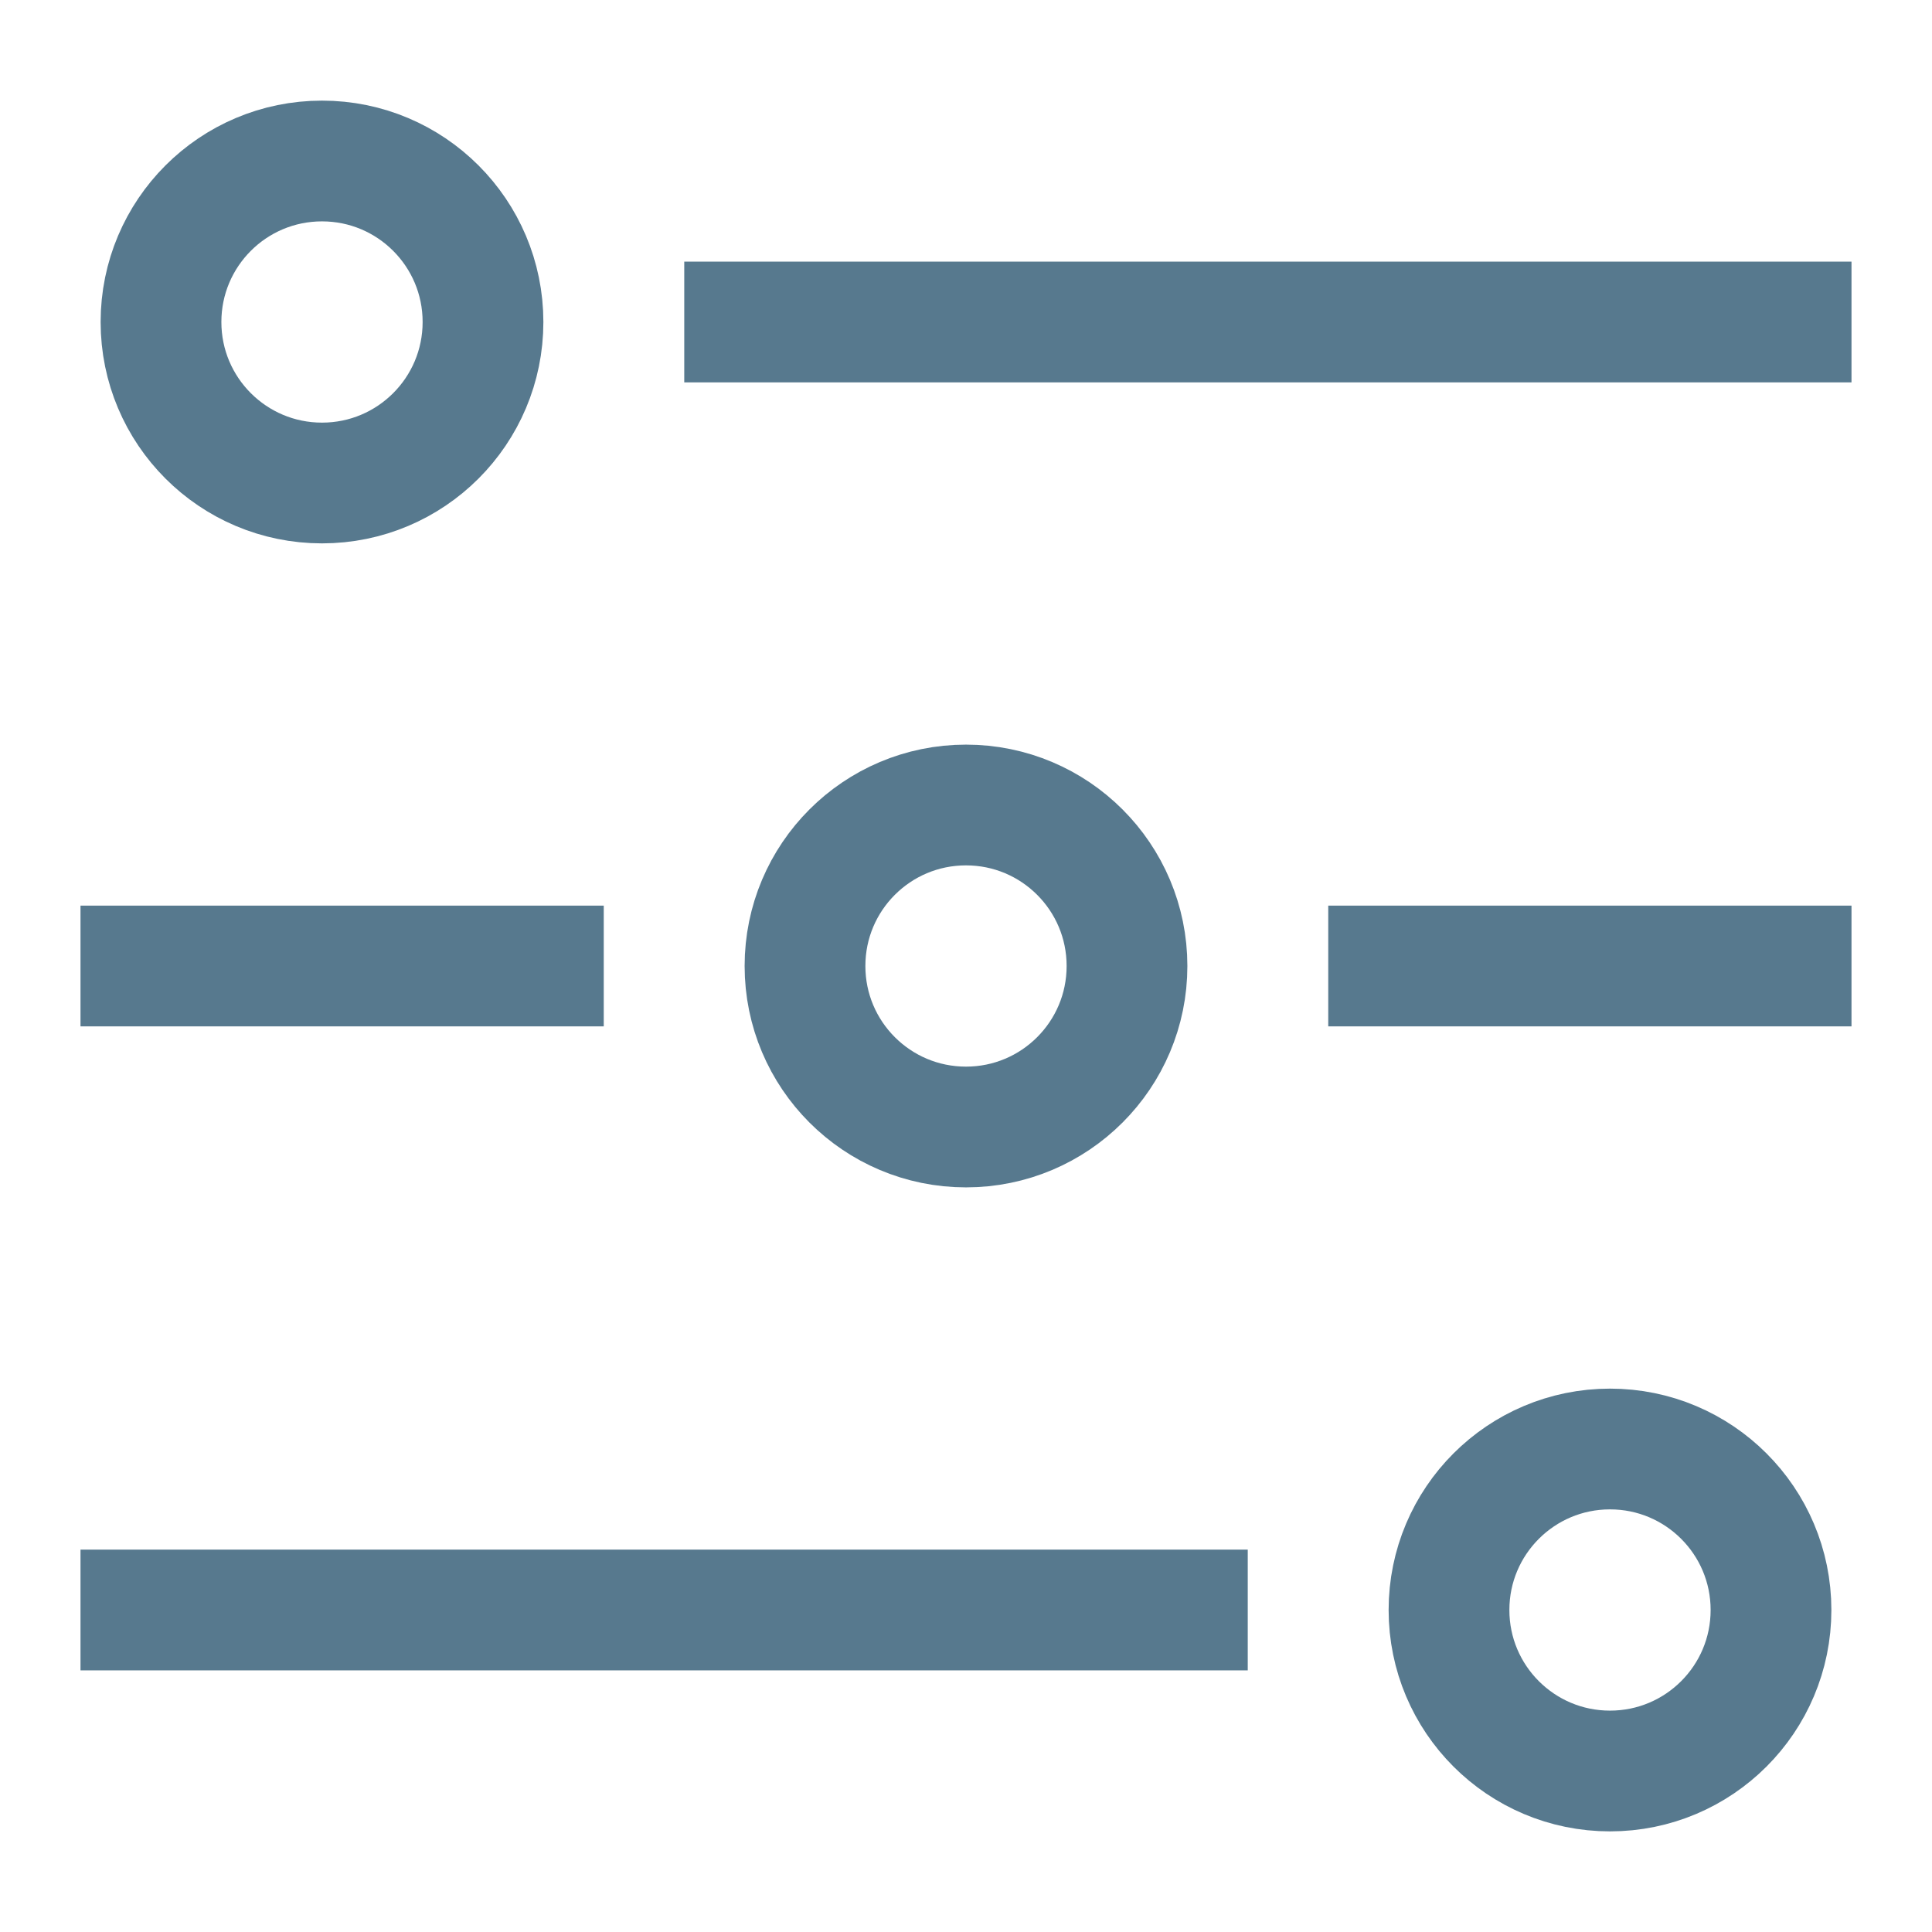
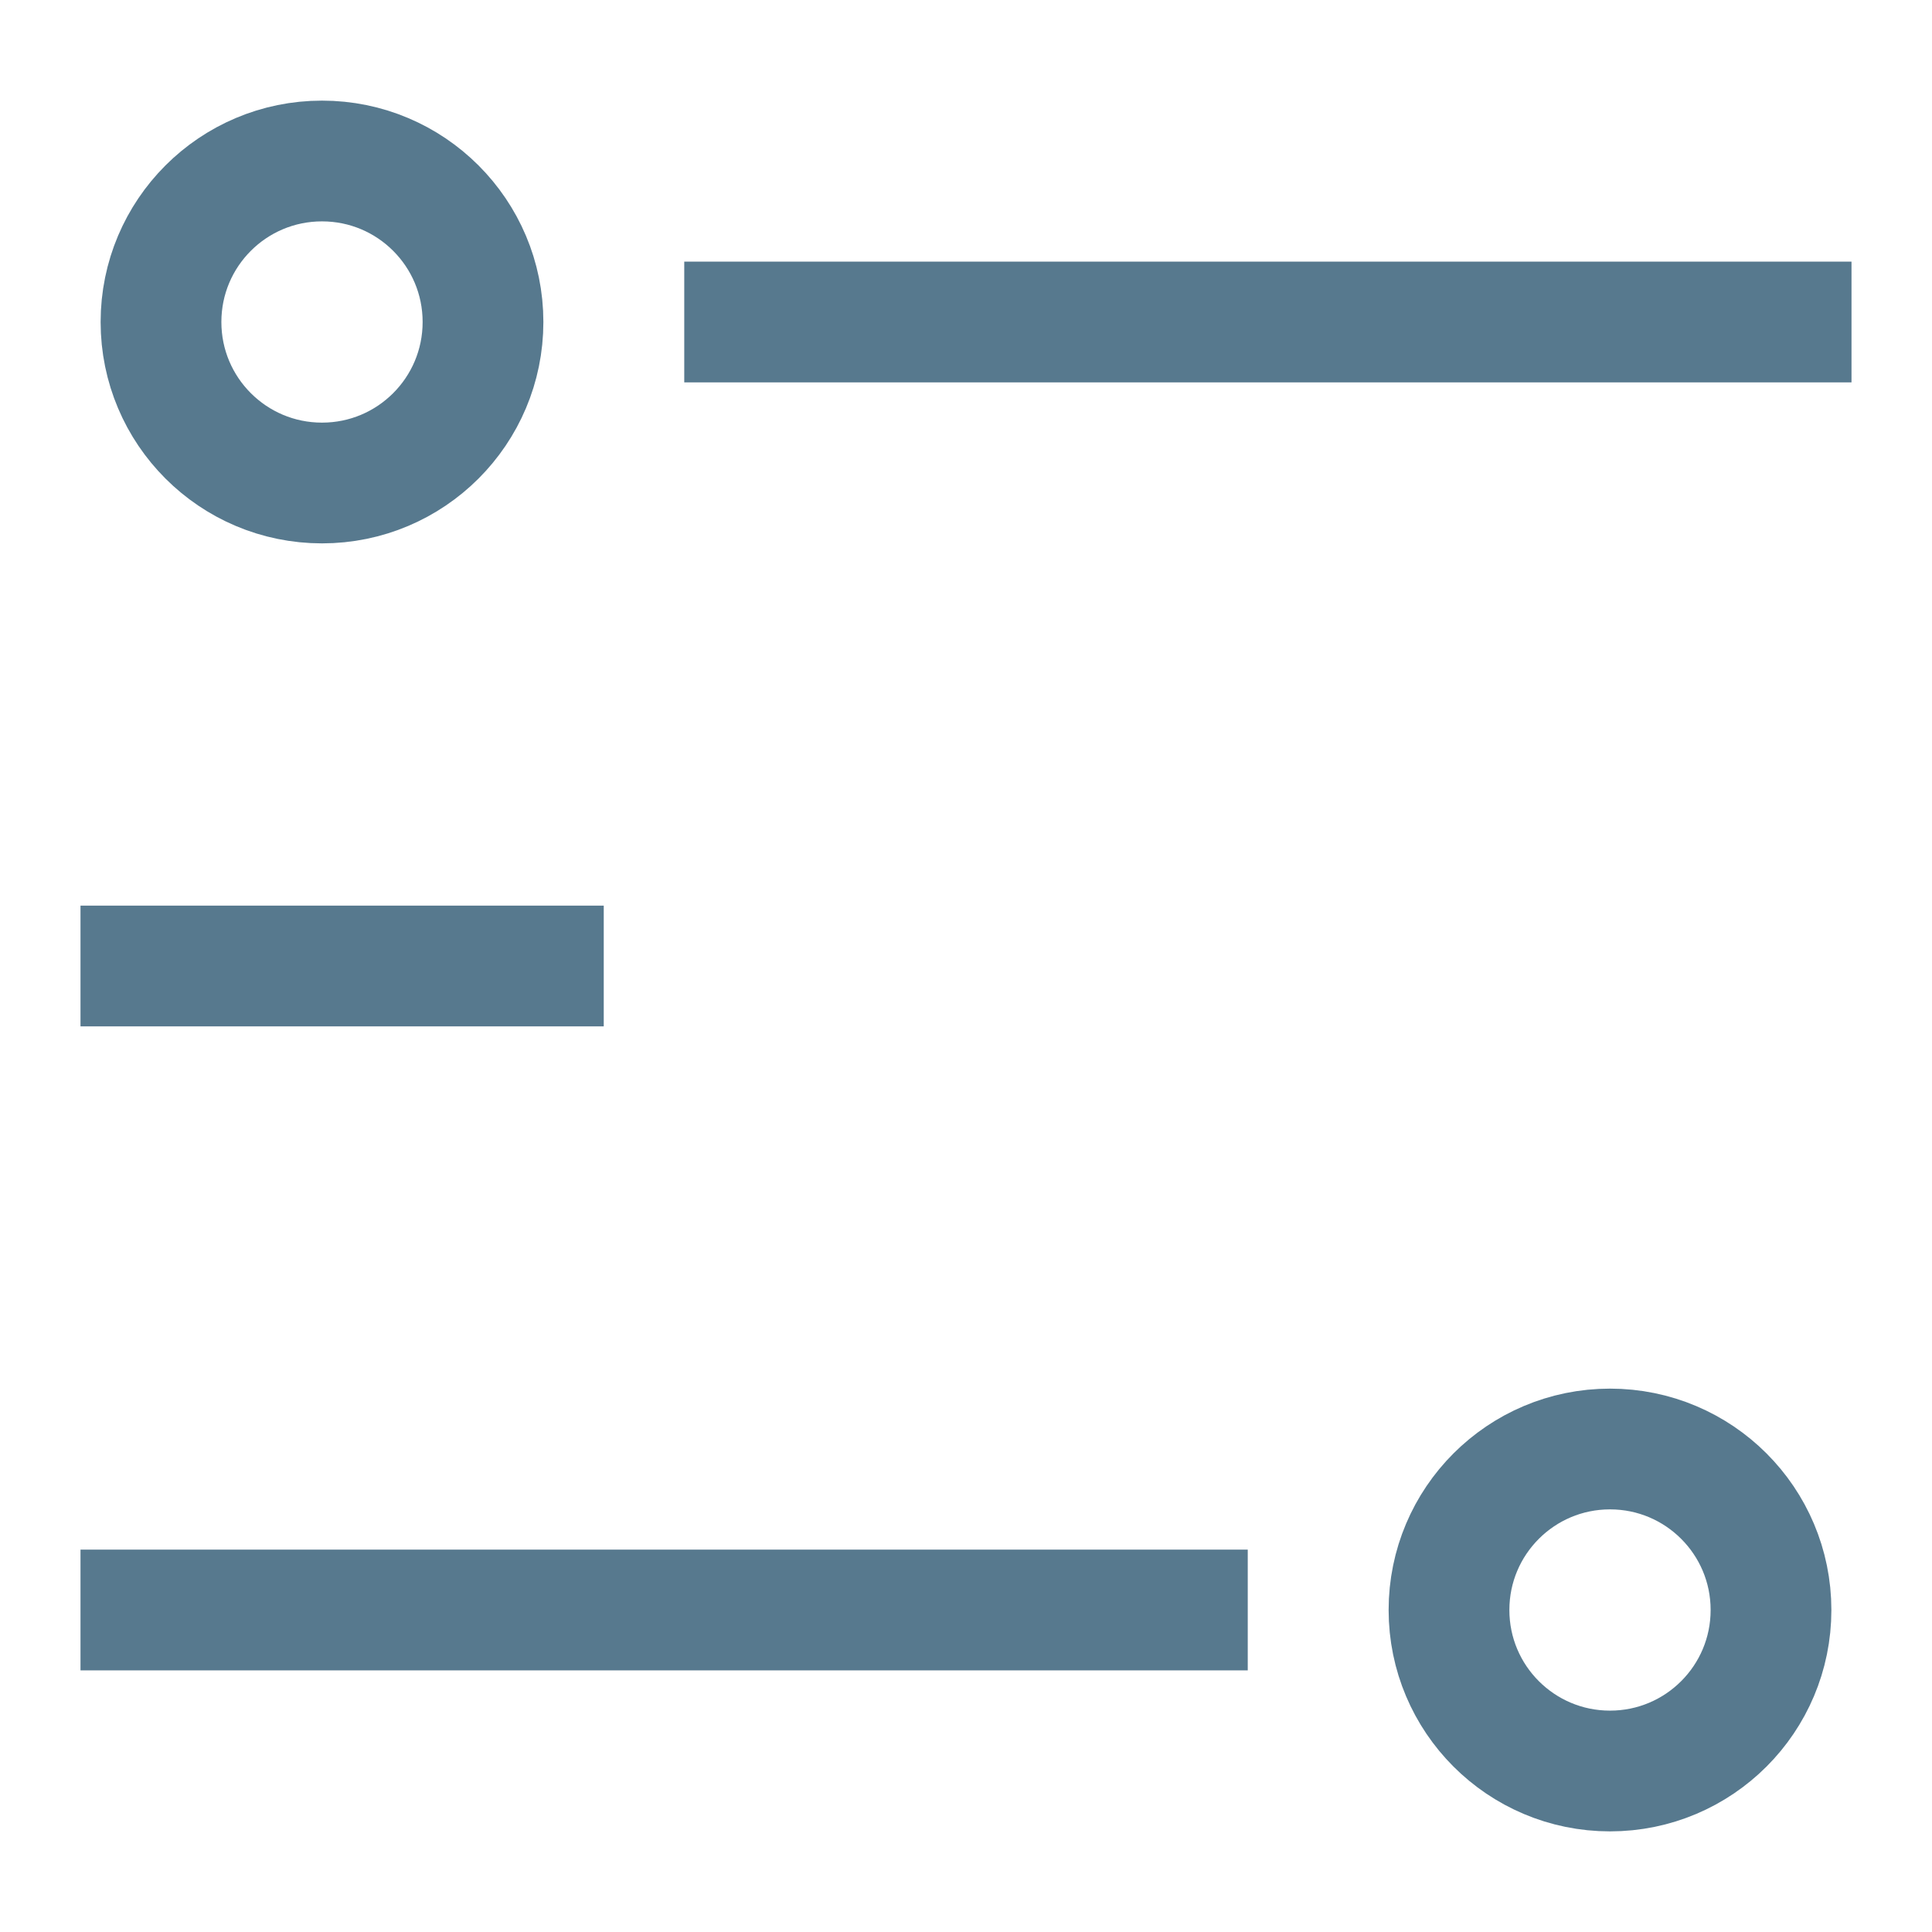
<svg xmlns="http://www.w3.org/2000/svg" width="24" height="24" viewBox="0 0 24 24" fill="none">
  <path d="M1 12H7.5" stroke="#57798E" stroke-width="1.5" />
-   <path d="M16.5 12H23" stroke="#57798E" stroke-width="1.5" />
-   <path d="M12 14C13.105 14 14 13.105 14 12C14 10.895 13.105 10 12 10C10.895 10 10 10.895 10 12C10 13.105 10.895 14 12 14Z" stroke="#57798E" stroke-width="1.5" />
  <path d="M8.5 4H23" stroke="#57798E" stroke-width="1.5" />
  <path d="M4 6C5.105 6 6 5.105 6 4C6 2.895 5.105 2 4 2C2.895 2 2 2.895 2 4C2 5.105 2.895 6 4 6Z" stroke="#57798E" stroke-width="1.5" />
  <path d="M1 20H15.5" stroke="#57798E" stroke-width="1.5" />
  <path d="M20 22C21.105 22 22 21.105 22 20C22 18.895 21.105 18 20 18C18.895 18 18 18.895 18 20C18 21.105 18.895 22 20 22Z" stroke="#57798E" stroke-width="1.5" />
</svg>